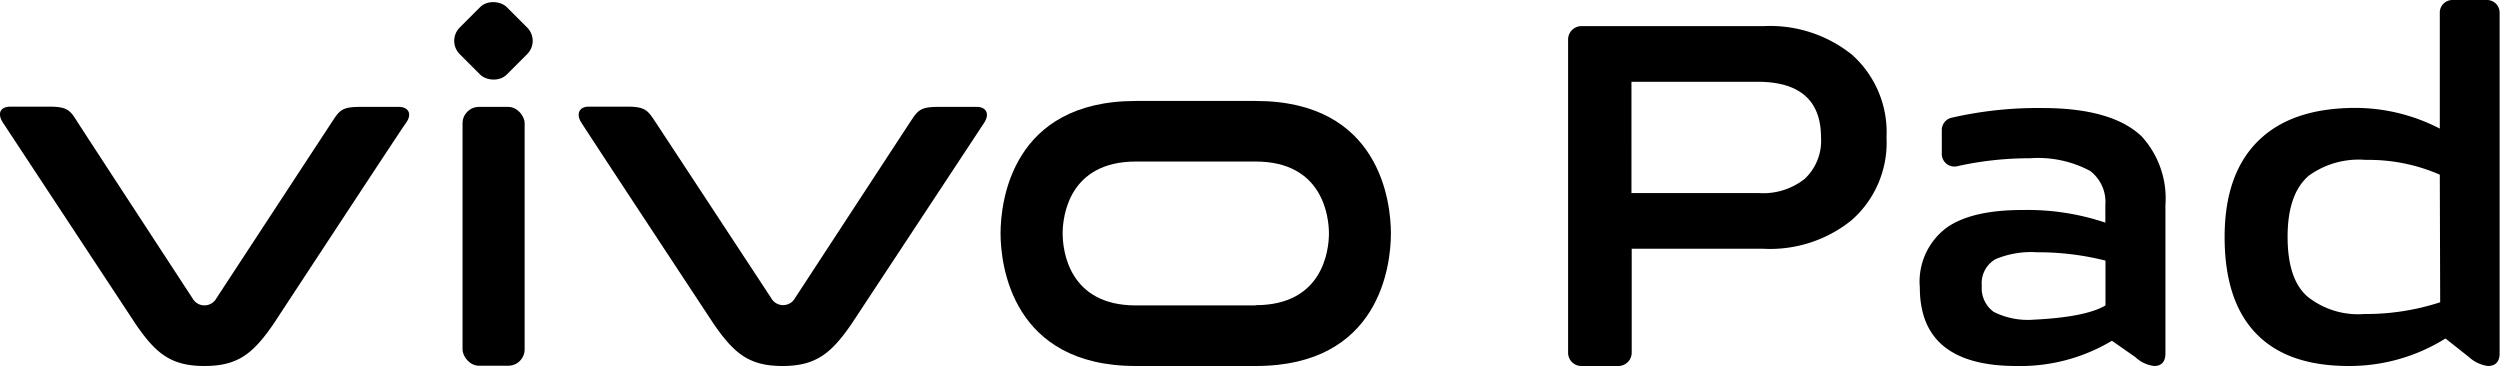
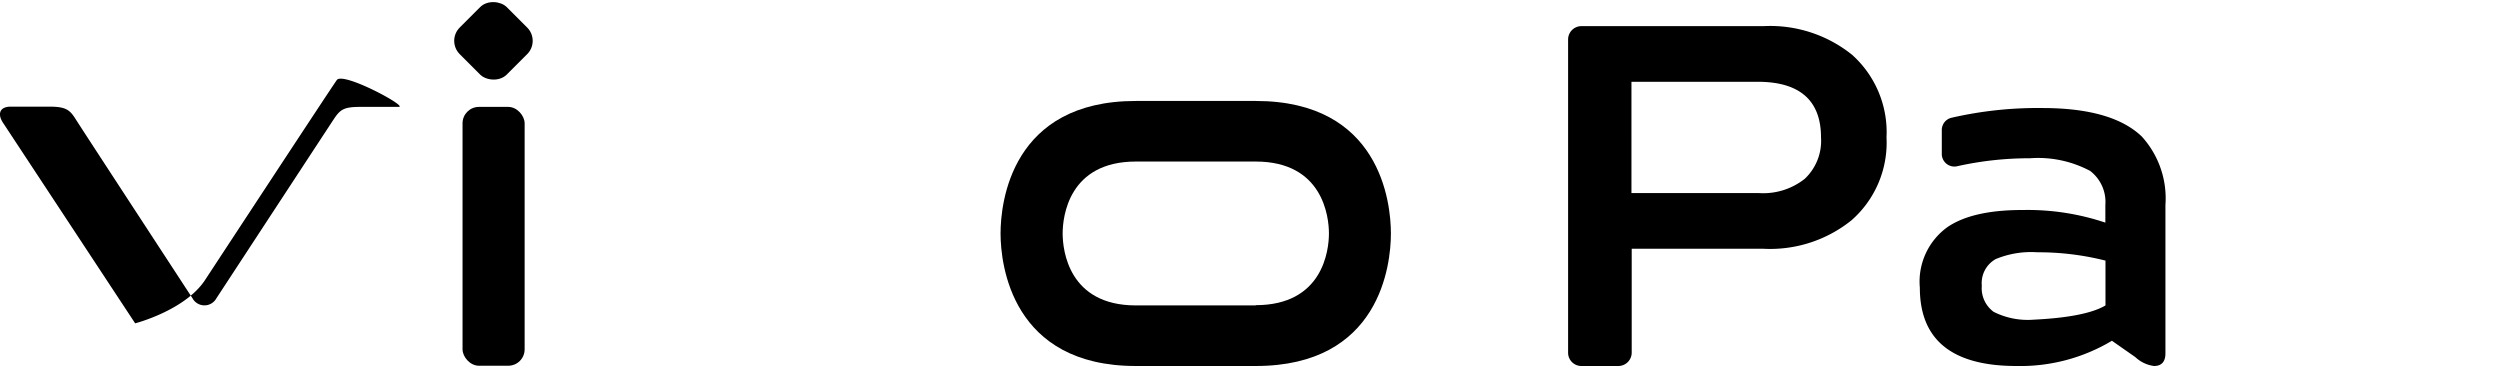
<svg xmlns="http://www.w3.org/2000/svg" id="f19c2fb6-2683-4619-b939-721d9eaebfb1" data-name="图层 1" width="198.09" height="29" viewBox="0 0 198.09 29">
  <path d="M99.5,8H90c-9.84,0-10.72,8-10.72,10.5S80.19,29,90,29H99.5c9.84,0,10.71-8,10.71-10.5S109.34,8,99.5,8Zm0,16.2H90c-5.32,0-5.8-4.36-5.8-5.7s.48-5.7,5.8-5.7H99.5c5.32,0,5.8,4.37,5.8,5.7S104.82,24.18,99.5,24.18Z" transform="translate(0 0)" />
-   <path d="M77.41,8.47H74.34c-1.31,0-1.58.23-2.09,1S63,23.61,63,23.61a1.08,1.08,0,0,1-1.9,0S52.29,10.2,51.79,9.45s-.78-1-2.1-1H46.63c-.71,0-1,.56-.59,1.23S56.52,25.62,56.52,25.62C58.15,28,59.35,29,62,29s3.87-1,5.49-3.36L78,9.7C78.44,9,78.12,8.47,77.41,8.47Z" transform="translate(0 0)" />
  <rect x="36.65" y="8.47" width="4.92" height="20.51" rx="1.3" />
  <rect x="36.47" y="0.6" width="5.27" height="5.27" rx="1.49" transform="translate(9.16 28.6) rotate(-45)" />
-   <path d="M31.59,8.47H28.52c-1.31,0-1.58.23-2.09,1s-9.28,14.16-9.28,14.16a1.08,1.08,0,0,1-1.9,0S6.47,10.2,6,9.45s-.78-1-2.09-1H.81C0,8.47-.22,9,.22,9.7L10.71,25.62C12.33,28,13.53,29,16.2,29s3.87-1,5.49-3.36c0,0,10-15.24,10.49-15.92S32.38,8.47,31.59,8.47Z" transform="translate(0 0)" />
+   <path d="M31.59,8.47H28.52c-1.31,0-1.58.23-2.09,1s-9.28,14.16-9.28,14.16a1.08,1.08,0,0,1-1.9,0S6.47,10.2,6,9.45s-.78-1-2.09-1H.81C0,8.47-.22,9,.22,9.7L10.71,25.62s3.87-1,5.49-3.36c0,0,10-15.24,10.49-15.92S32.38,8.47,31.59,8.47Z" transform="translate(0 0)" />
  <path d="M124.25,3.13a1.06,1.06,0,0,1,1.06-1.06h14.44a10.36,10.36,0,0,1,7,2.27,8.23,8.23,0,0,1,2.73,6.55,8.18,8.18,0,0,1-2.77,6.56,10.28,10.28,0,0,1-7,2.26H129.29v8.23A1.06,1.06,0,0,1,128.23,29h-2.92a1.05,1.05,0,0,1-1.06-1.06ZM139.39,15.3A5.3,5.3,0,0,0,143,14.17a4.13,4.13,0,0,0,1.29-3.28c0-2.91-1.66-4.38-4.92-4.41h-10.1V15.3Z" transform="translate(0 0)" />
  <path d="M159.77,29q-7.65,0-7.65-6.21A5.33,5.33,0,0,1,154.3,18q2-1.37,6-1.36a19.33,19.33,0,0,1,6.52,1v-1.4a3.09,3.09,0,0,0-1.21-2.7,8.77,8.77,0,0,0-4.76-1,26.25,26.25,0,0,0-5.72.62,1,1,0,0,1-1.27-1V10.33a1,1,0,0,1,.77-1,30.48,30.48,0,0,1,7.19-.77c3.7,0,6.33.76,7.89,2.26a7.29,7.29,0,0,1,1.87,5.43V28c0,.65-.3,1-.9,1a2.65,2.65,0,0,1-1.48-.7L167.34,27A14.12,14.12,0,0,1,159.77,29Zm1.36-3.67q4.14-.2,5.7-1.13V20.65a21.63,21.63,0,0,0-5.39-.66,7.31,7.31,0,0,0-3.31.54,2.18,2.18,0,0,0-1.1,2.11,2.32,2.32,0,0,0,.94,2.07A6,6,0,0,0,161.13,25.33Z" transform="translate(0 0)" />
-   <path d="M194.32,0h2.74a1,1,0,0,1,1,1V28c0,.65-.31,1-.94,1a2.8,2.8,0,0,1-1.48-.7l-1.87-1.48A14.37,14.37,0,0,1,186.11,29q-4.65,0-7.11-2.34-2.73-2.58-2.73-7.88t3-7.93q2.61-2.29,7.34-2.3a14.58,14.58,0,0,1,6.71,1.64V1.05A1,1,0,0,1,194.32,0Zm-1,13.84a14.09,14.09,0,0,0-5.86-1.17,6.76,6.76,0,0,0-4.52,1.25q-1.68,1.44-1.68,4.84t1.6,4.76a6.43,6.43,0,0,0,4.49,1.36,18.89,18.89,0,0,0,6-.93Z" transform="translate(0 0)" />
</svg>